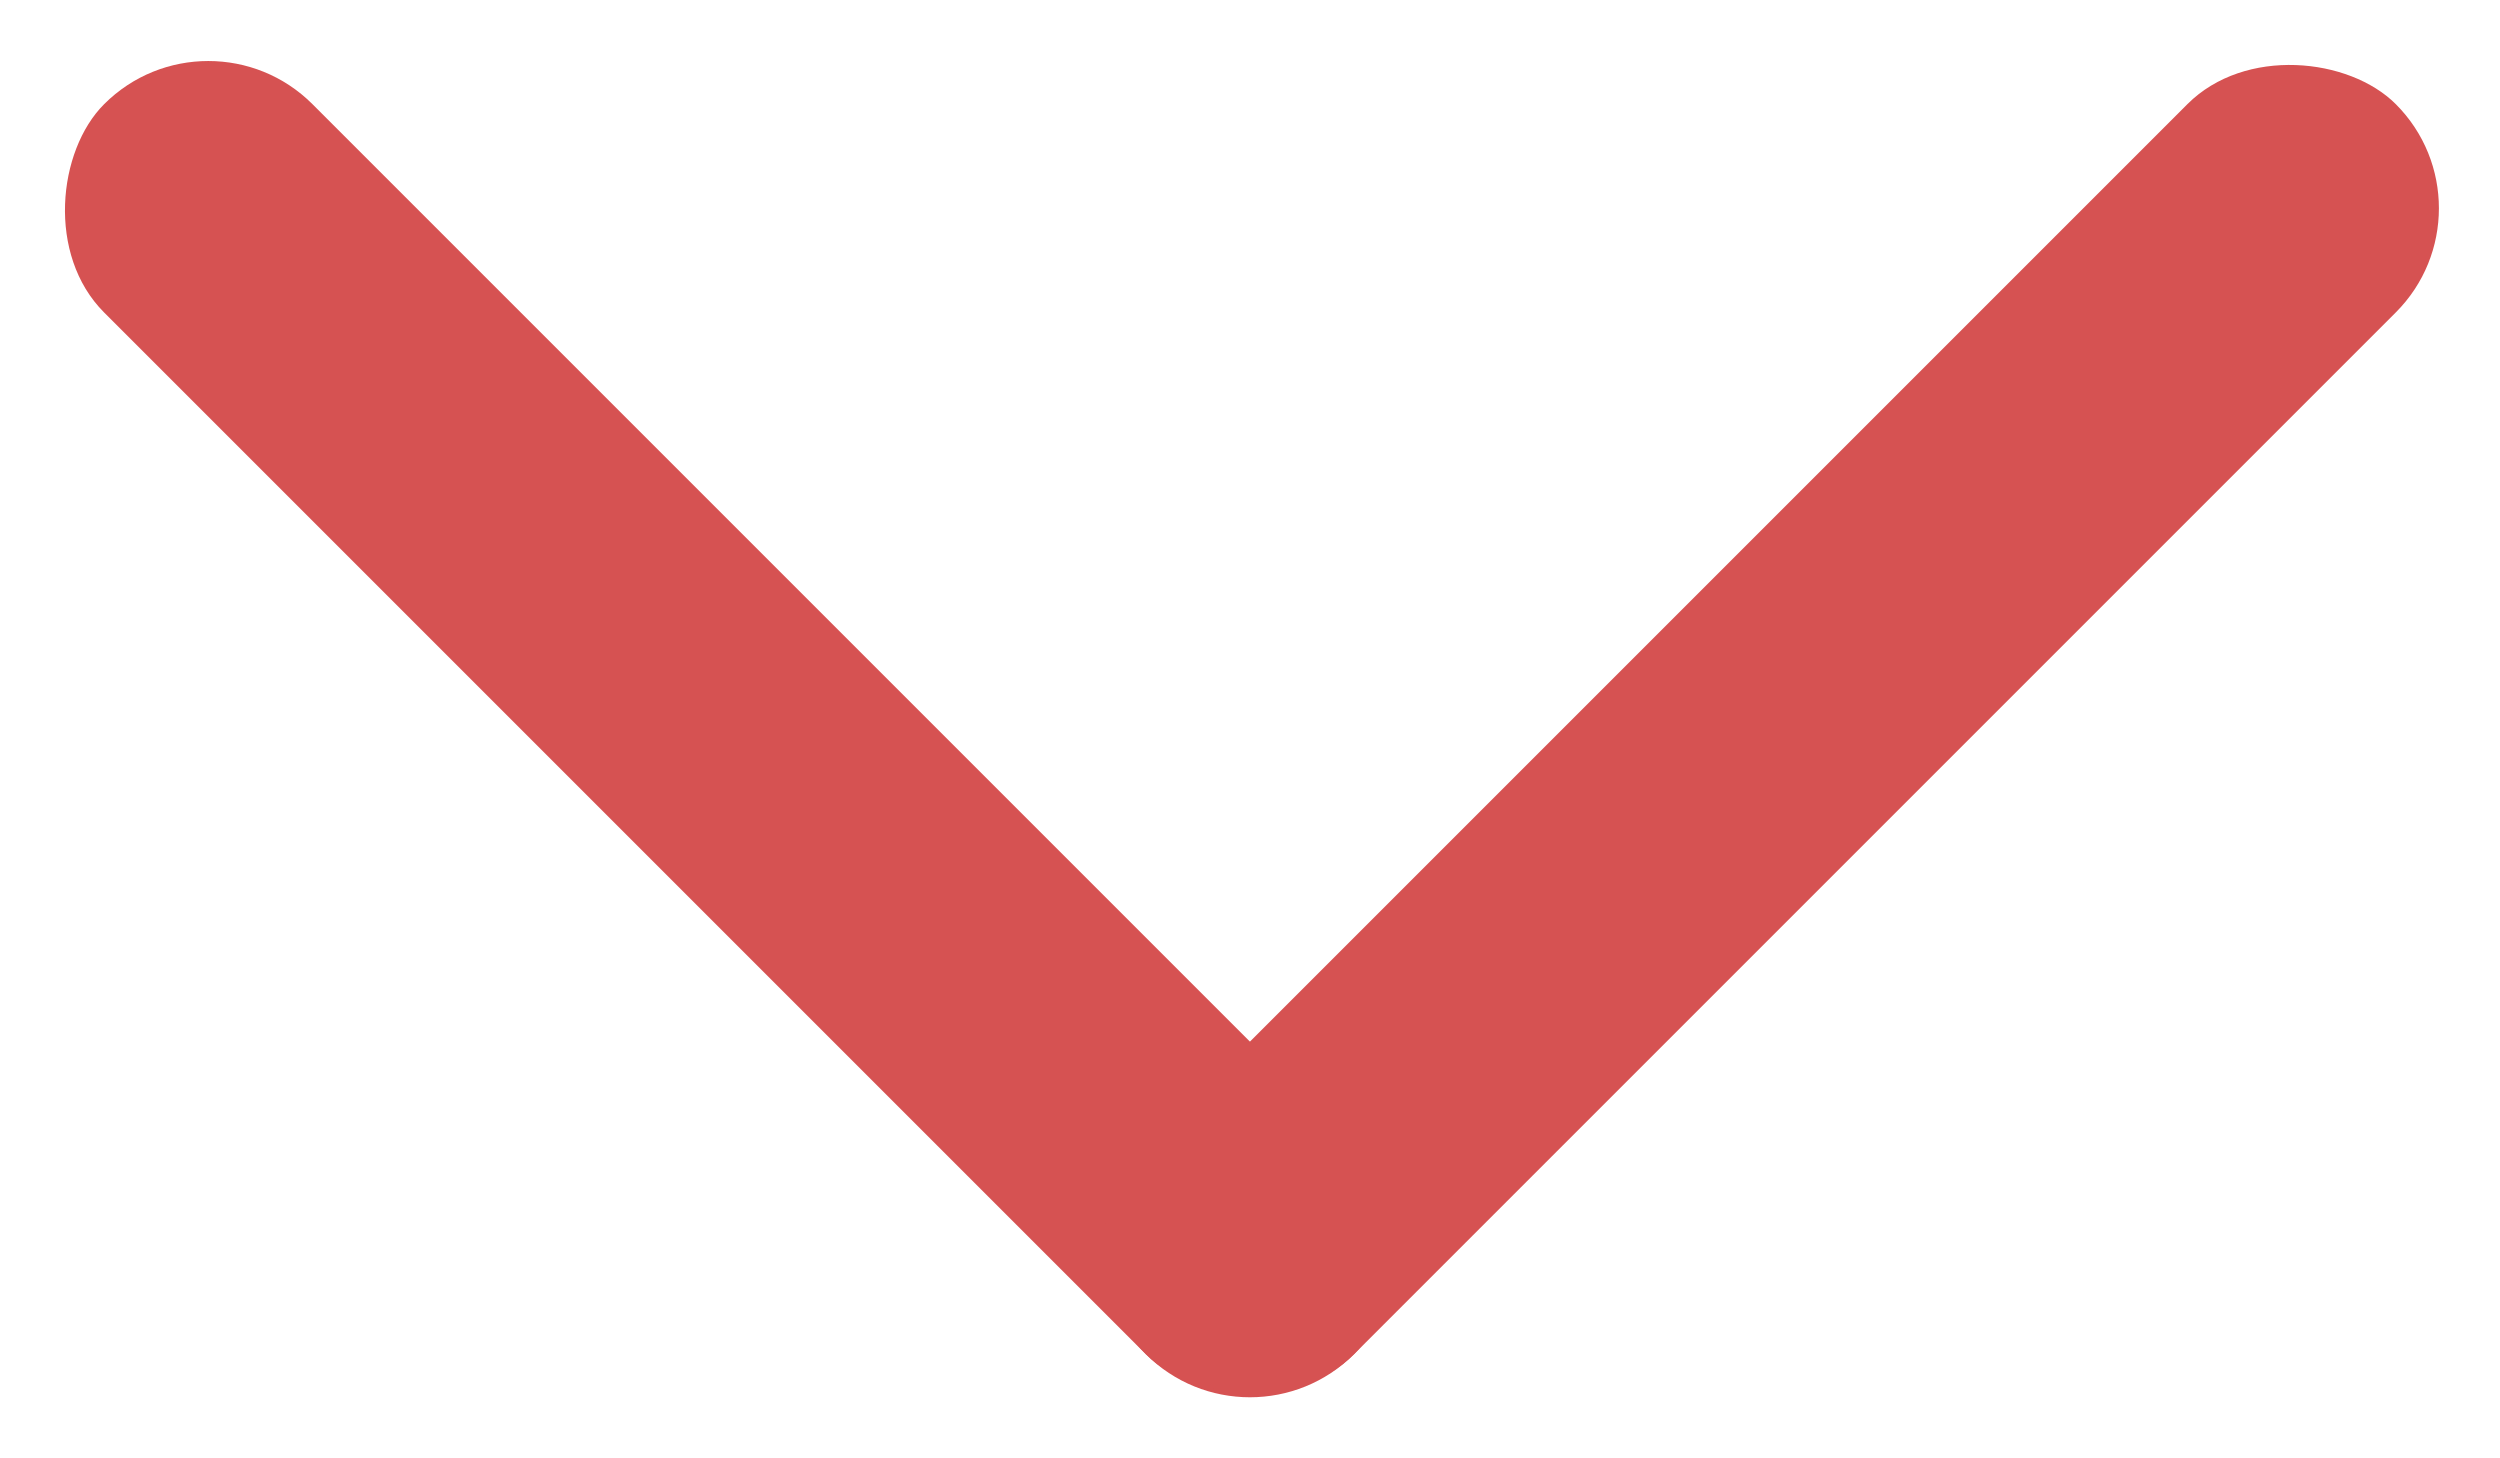
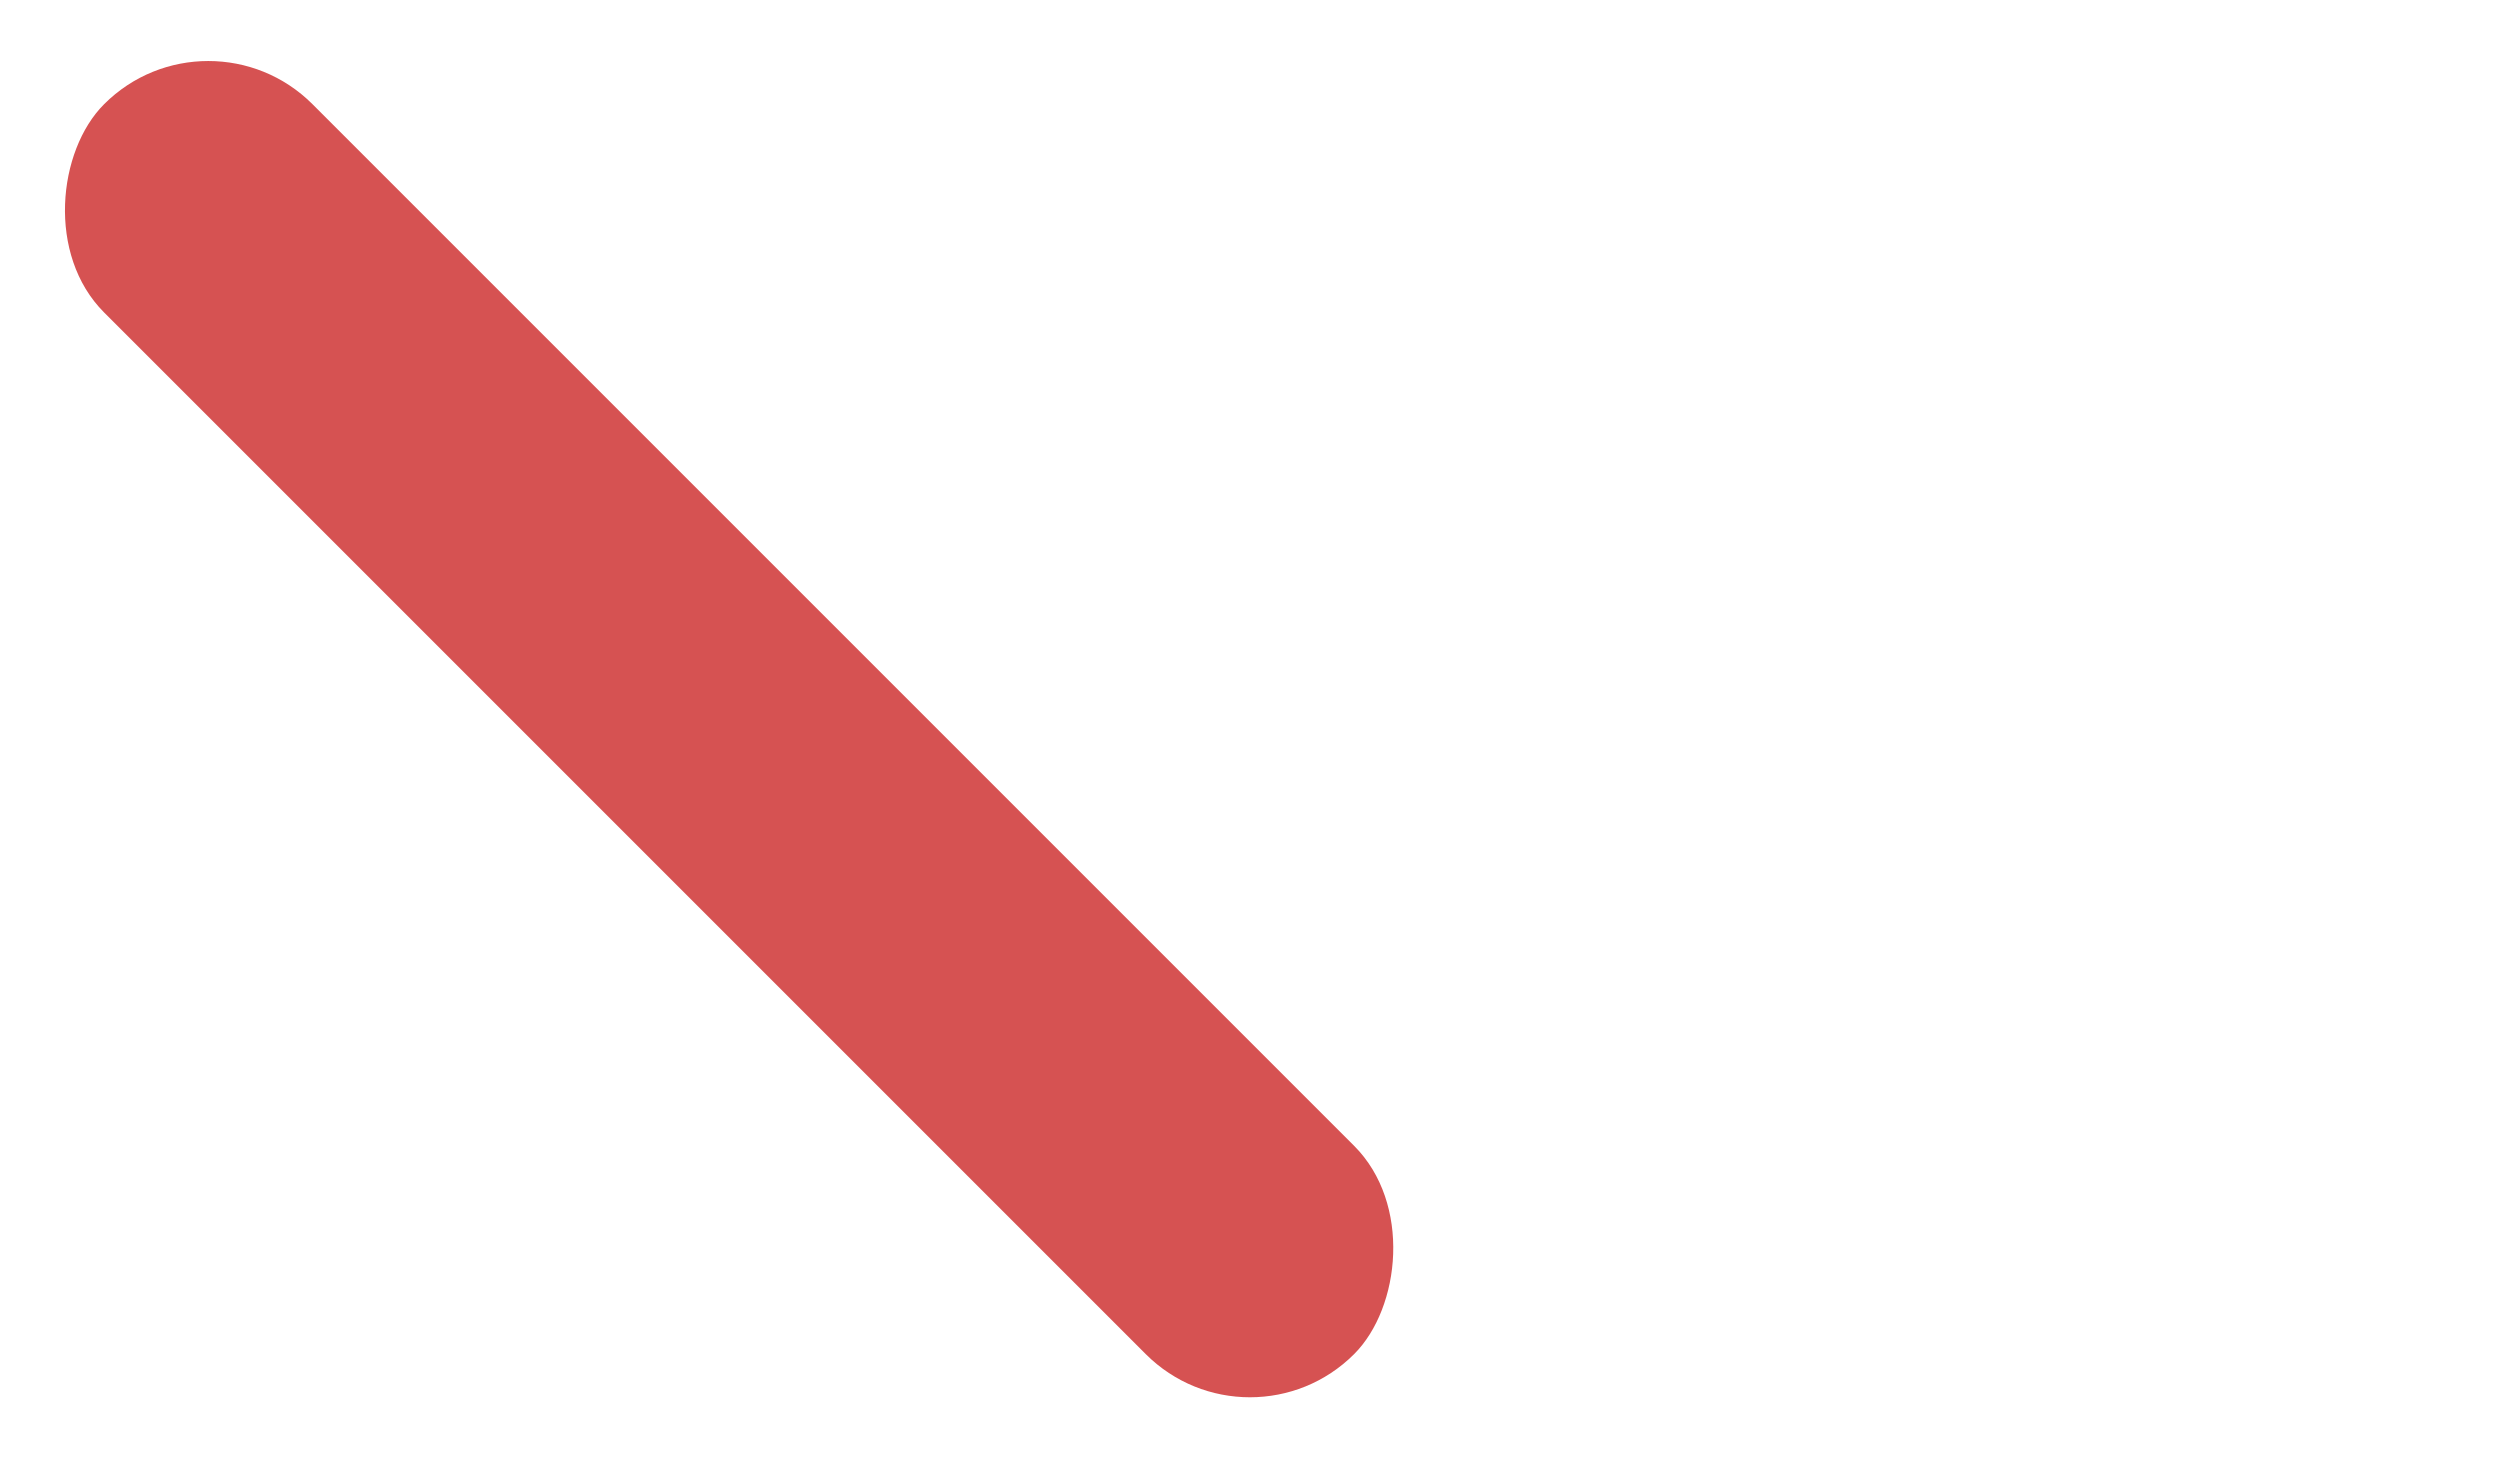
<svg xmlns="http://www.w3.org/2000/svg" width="16.971" height="9.9" viewBox="0 0 16.971 9.9">
  <g id="Group_24" data-name="Group 24" transform="translate(-2.515 0.485)">
    <rect id="Rectangle_5" data-name="Rectangle 5" width="12" height="2" rx="1" transform="translate(3.929 -0.485) rotate(45)" fill="#D65252" />
-     <rect id="Rectangle_6" data-name="Rectangle 6" width="12" height="2" rx="1" transform="translate(9.586 8) rotate(-45)" fill="#D65252" />
  </g>
</svg>